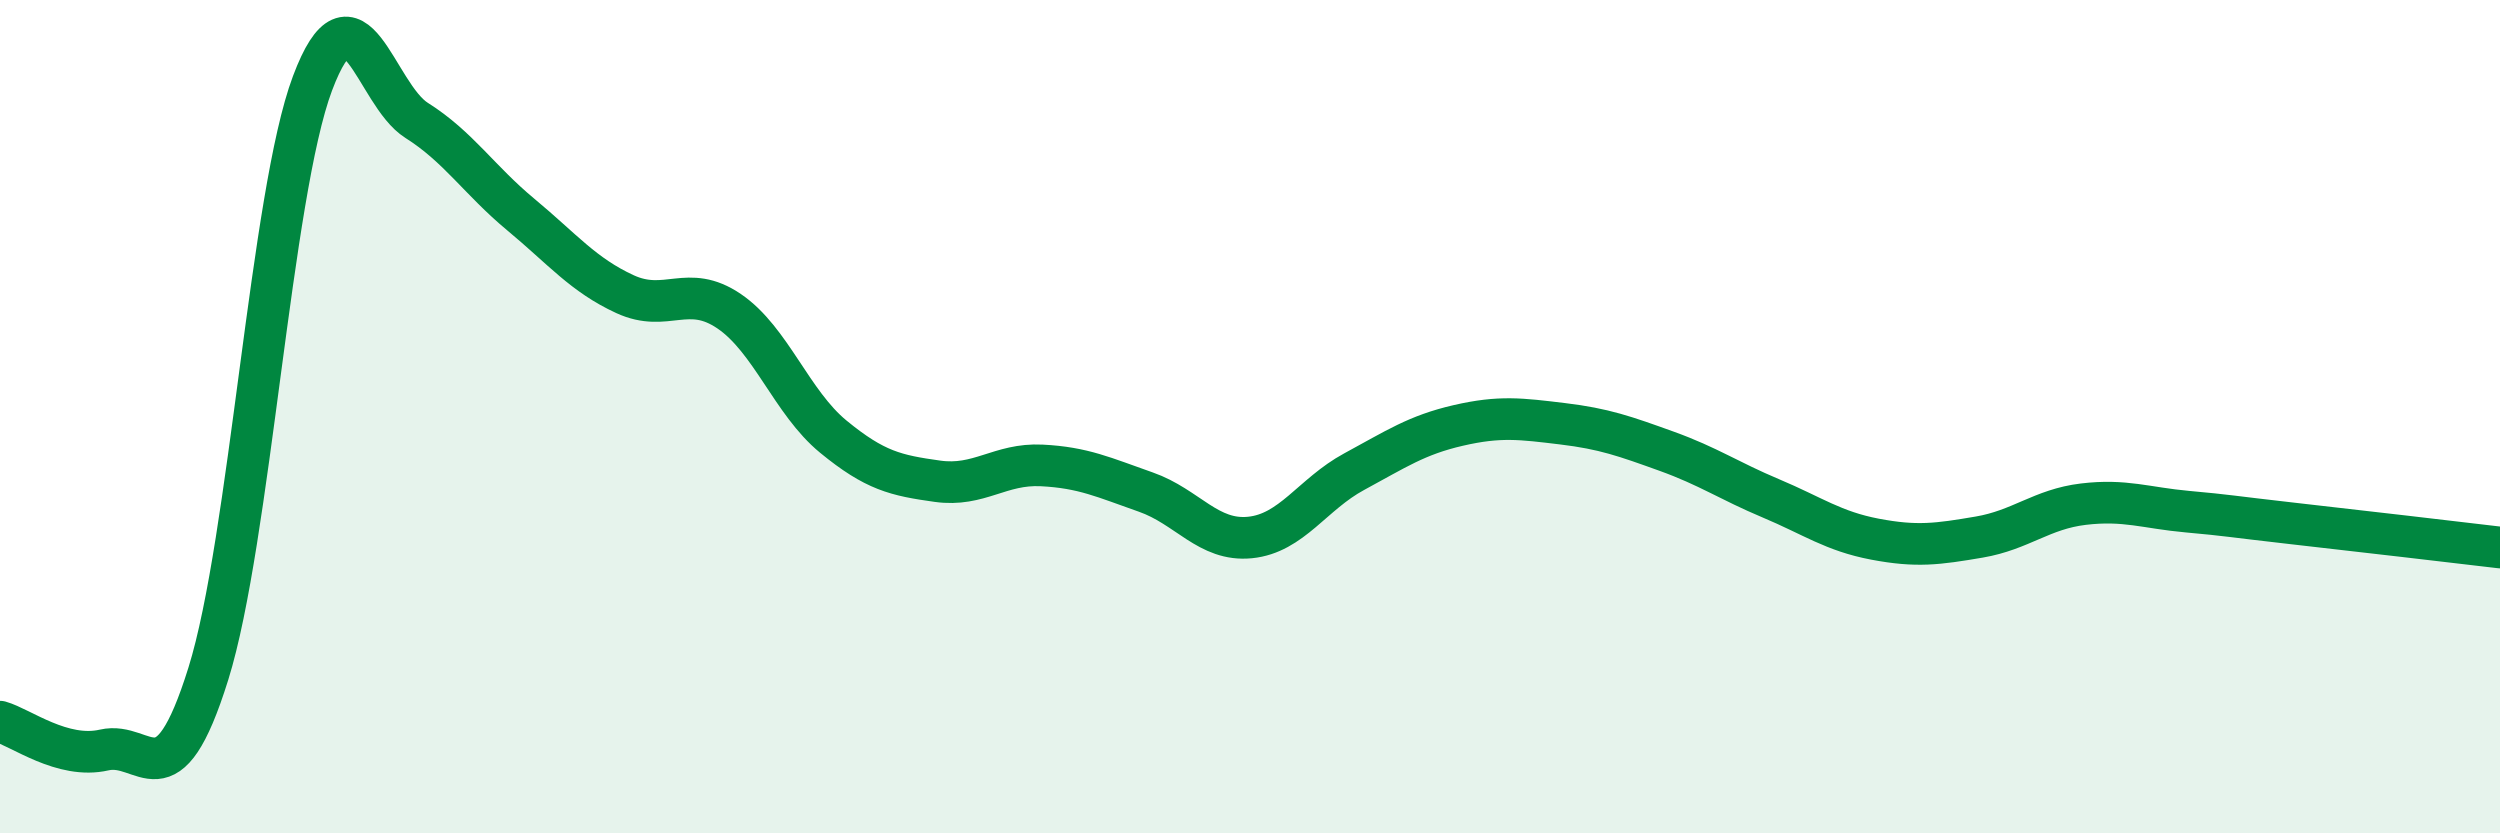
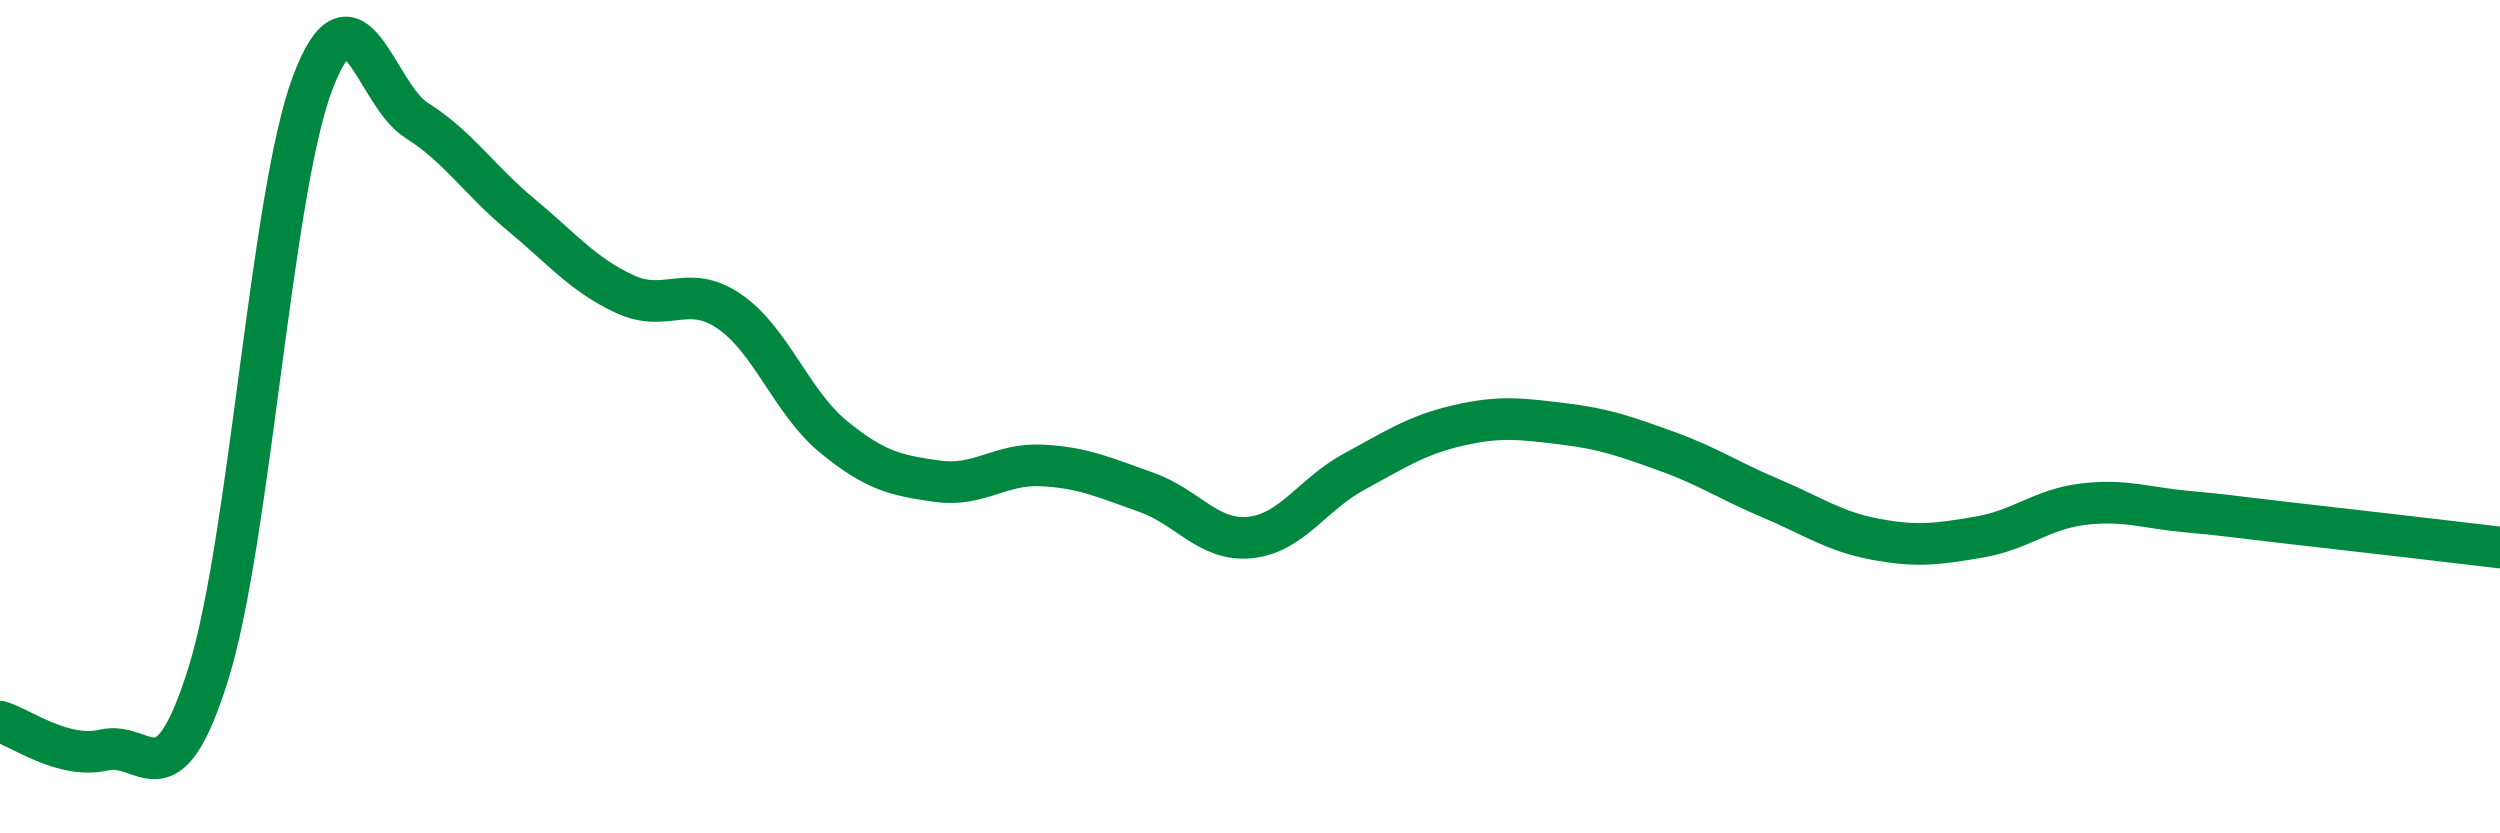
<svg xmlns="http://www.w3.org/2000/svg" width="60" height="20" viewBox="0 0 60 20">
-   <path d="M 0,17.32 C 0.5,17.46 1.5,18.23 2.5,18 C 3.5,17.77 4,19.37 5,16.17 C 6,12.97 6.5,4.66 7.5,2 C 8.5,-0.66 9,2.26 10,2.89 C 11,3.52 11.5,4.32 12.5,5.15 C 13.5,5.98 14,6.6 15,7.06 C 16,7.52 16.5,6.79 17.5,7.47 C 18.5,8.15 19,9.66 20,10.48 C 21,11.3 21.5,11.41 22.5,11.55 C 23.5,11.69 24,11.12 25,11.17 C 26,11.22 26.5,11.46 27.5,11.81 C 28.5,12.16 29,13 30,12.9 C 31,12.8 31.5,11.86 32.5,11.32 C 33.5,10.78 34,10.44 35,10.21 C 36,9.98 36.5,10.05 37.5,10.17 C 38.5,10.29 39,10.47 40,10.83 C 41,11.19 41.5,11.54 42.5,11.96 C 43.5,12.38 44,12.75 45,12.94 C 46,13.13 46.5,13.06 47.5,12.89 C 48.5,12.72 49,12.22 50,12.1 C 51,11.98 51.5,12.19 52.5,12.28 C 53.5,12.37 53.5,12.39 55,12.56 C 56.5,12.73 59,13.02 60,13.14L60 20L0 20Z" fill="#008740" opacity="0.1" stroke-linecap="round" stroke-linejoin="round" />
  <path d="M 0,17.32 C 0.5,17.46 1.5,18.23 2.5,18 C 3.5,17.77 4,19.37 5,16.17 C 6,12.97 6.5,4.66 7.5,2 C 8.5,-0.66 9,2.26 10,2.89 C 11,3.52 11.5,4.32 12.5,5.15 C 13.5,5.98 14,6.6 15,7.06 C 16,7.52 16.5,6.79 17.5,7.47 C 18.5,8.15 19,9.66 20,10.48 C 21,11.3 21.5,11.41 22.5,11.55 C 23.5,11.69 24,11.12 25,11.17 C 26,11.22 26.5,11.46 27.5,11.81 C 28.5,12.16 29,13 30,12.9 C 31,12.8 31.5,11.86 32.5,11.32 C 33.5,10.78 34,10.44 35,10.21 C 36,9.98 36.5,10.05 37.5,10.17 C 38.5,10.29 39,10.47 40,10.83 C 41,11.19 41.5,11.54 42.5,11.96 C 43.5,12.38 44,12.75 45,12.94 C 46,13.13 46.5,13.06 47.5,12.89 C 48.5,12.72 49,12.22 50,12.1 C 51,11.98 51.5,12.19 52.5,12.28 C 53.5,12.37 53.5,12.39 55,12.56 C 56.5,12.73 59,13.02 60,13.14" stroke="#008740" stroke-width="1" fill="none" stroke-linecap="round" stroke-linejoin="round" />
</svg>